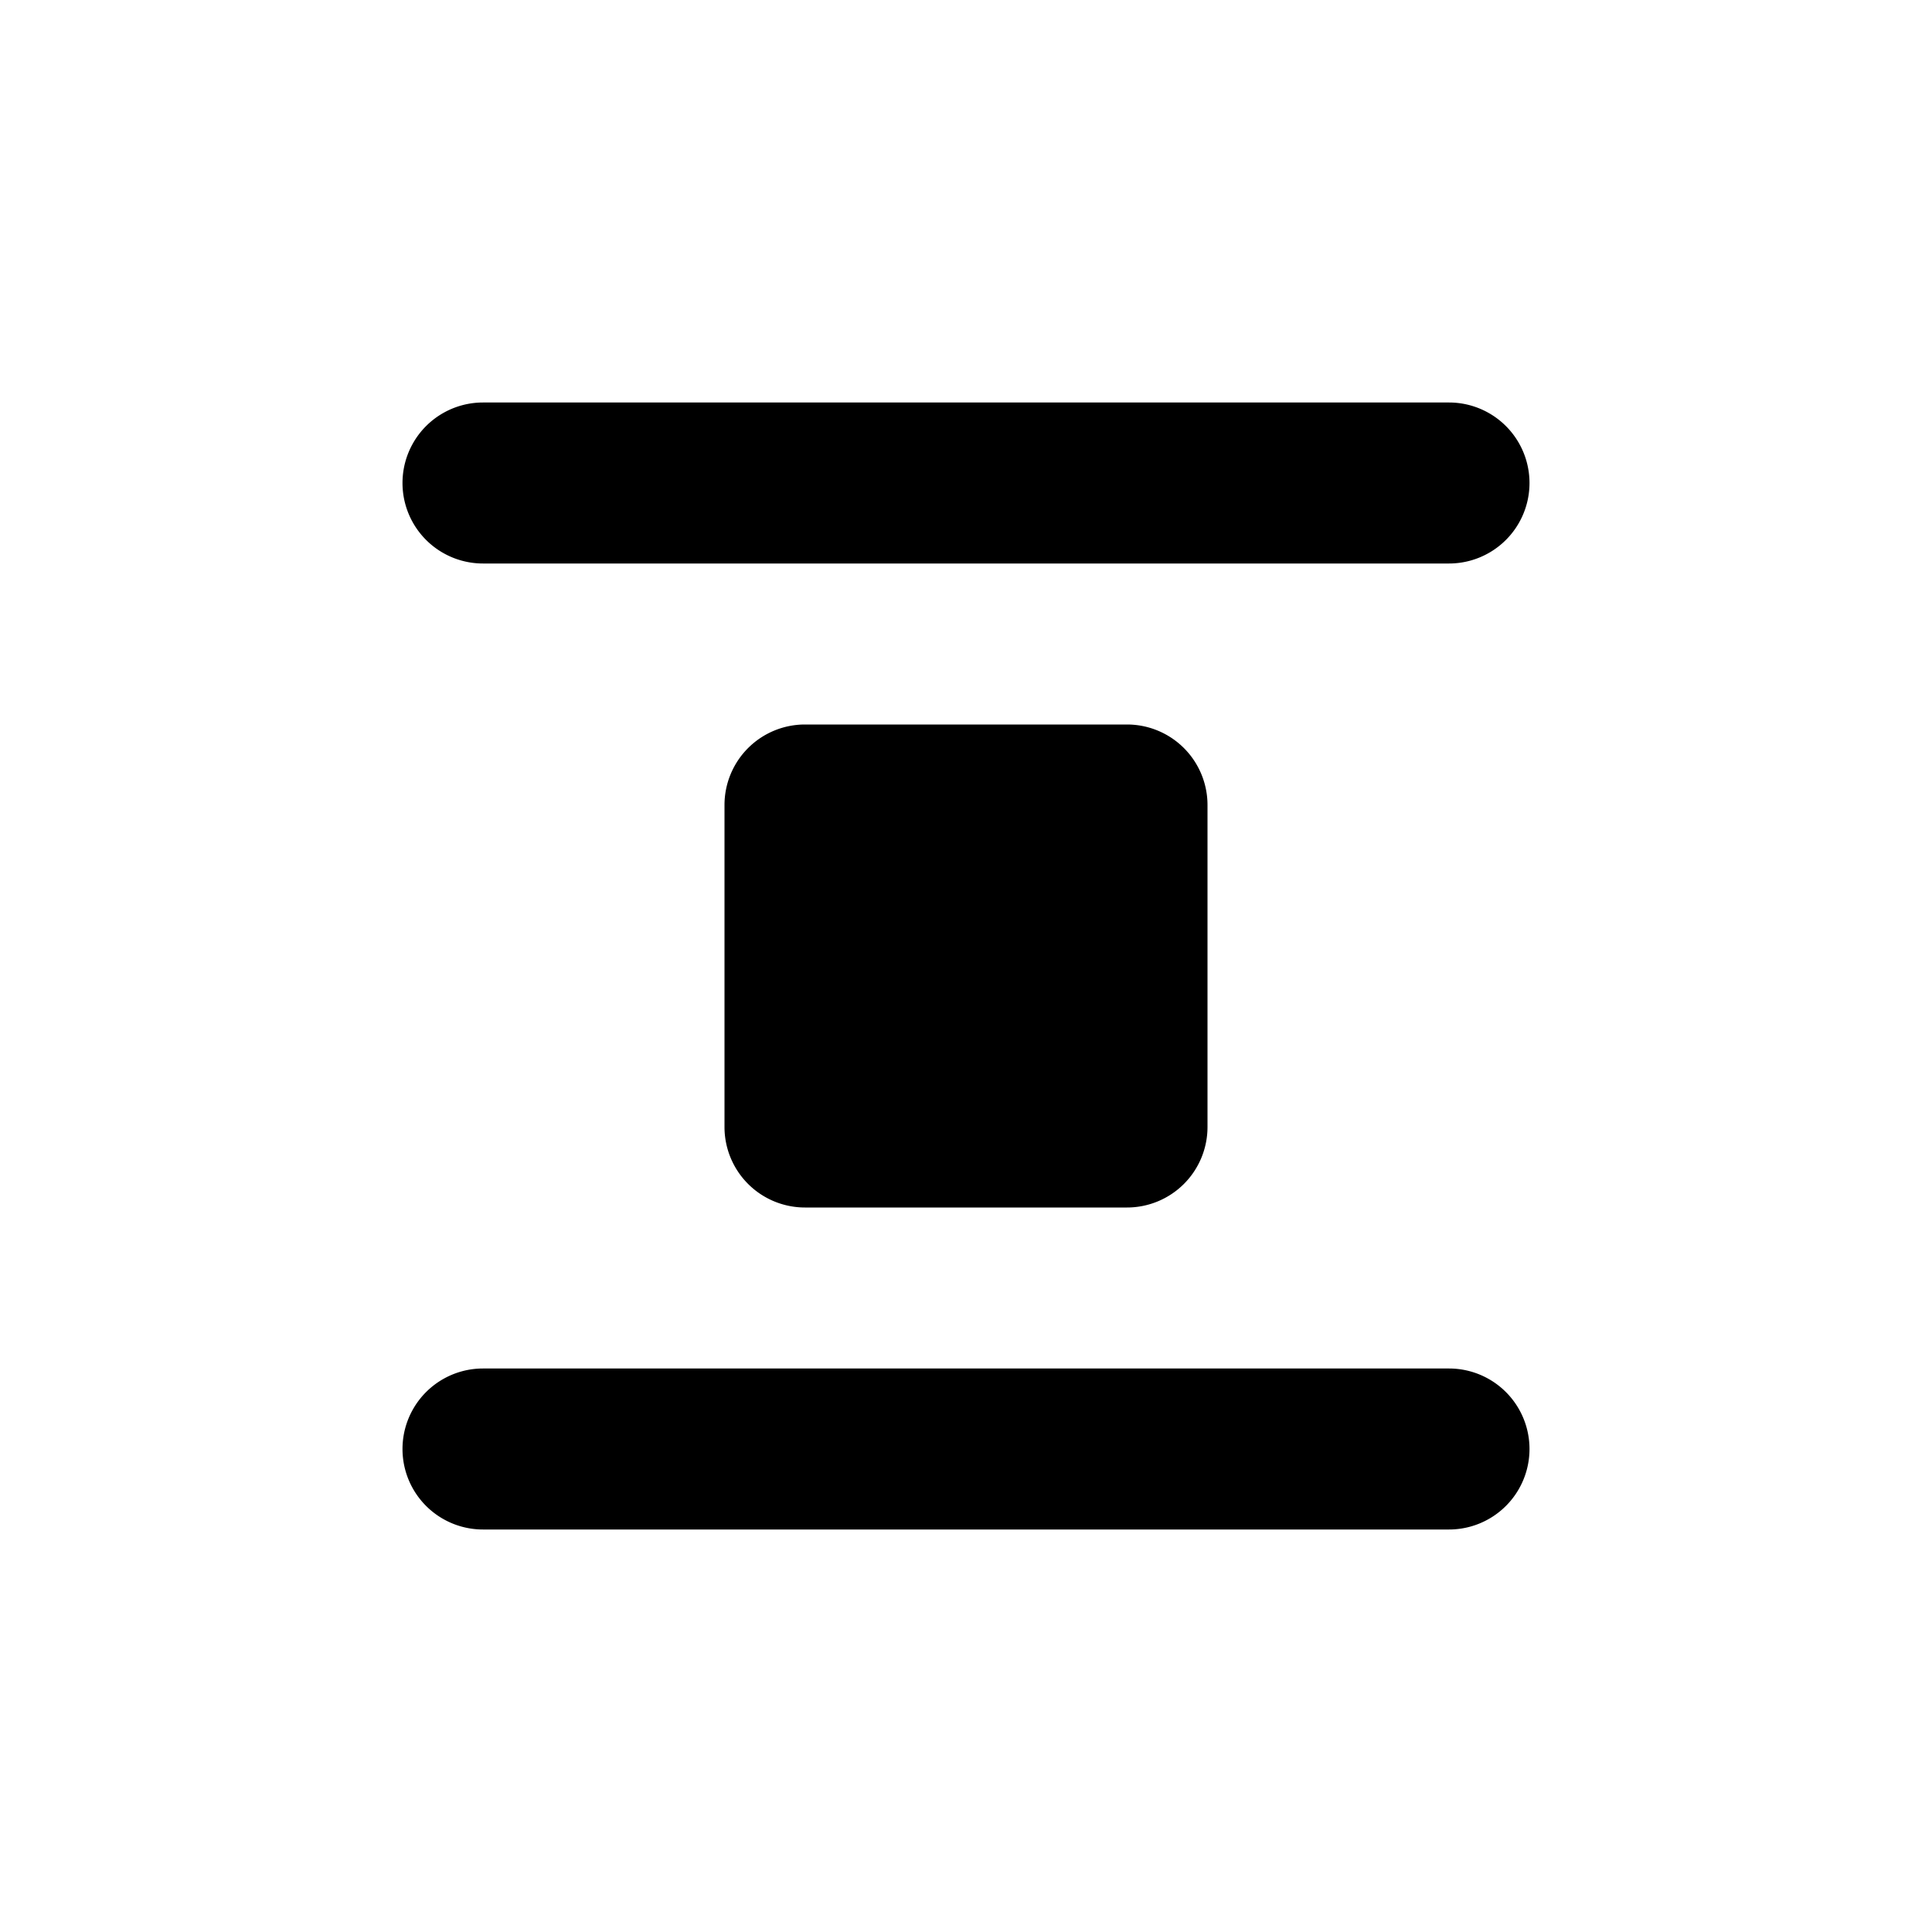
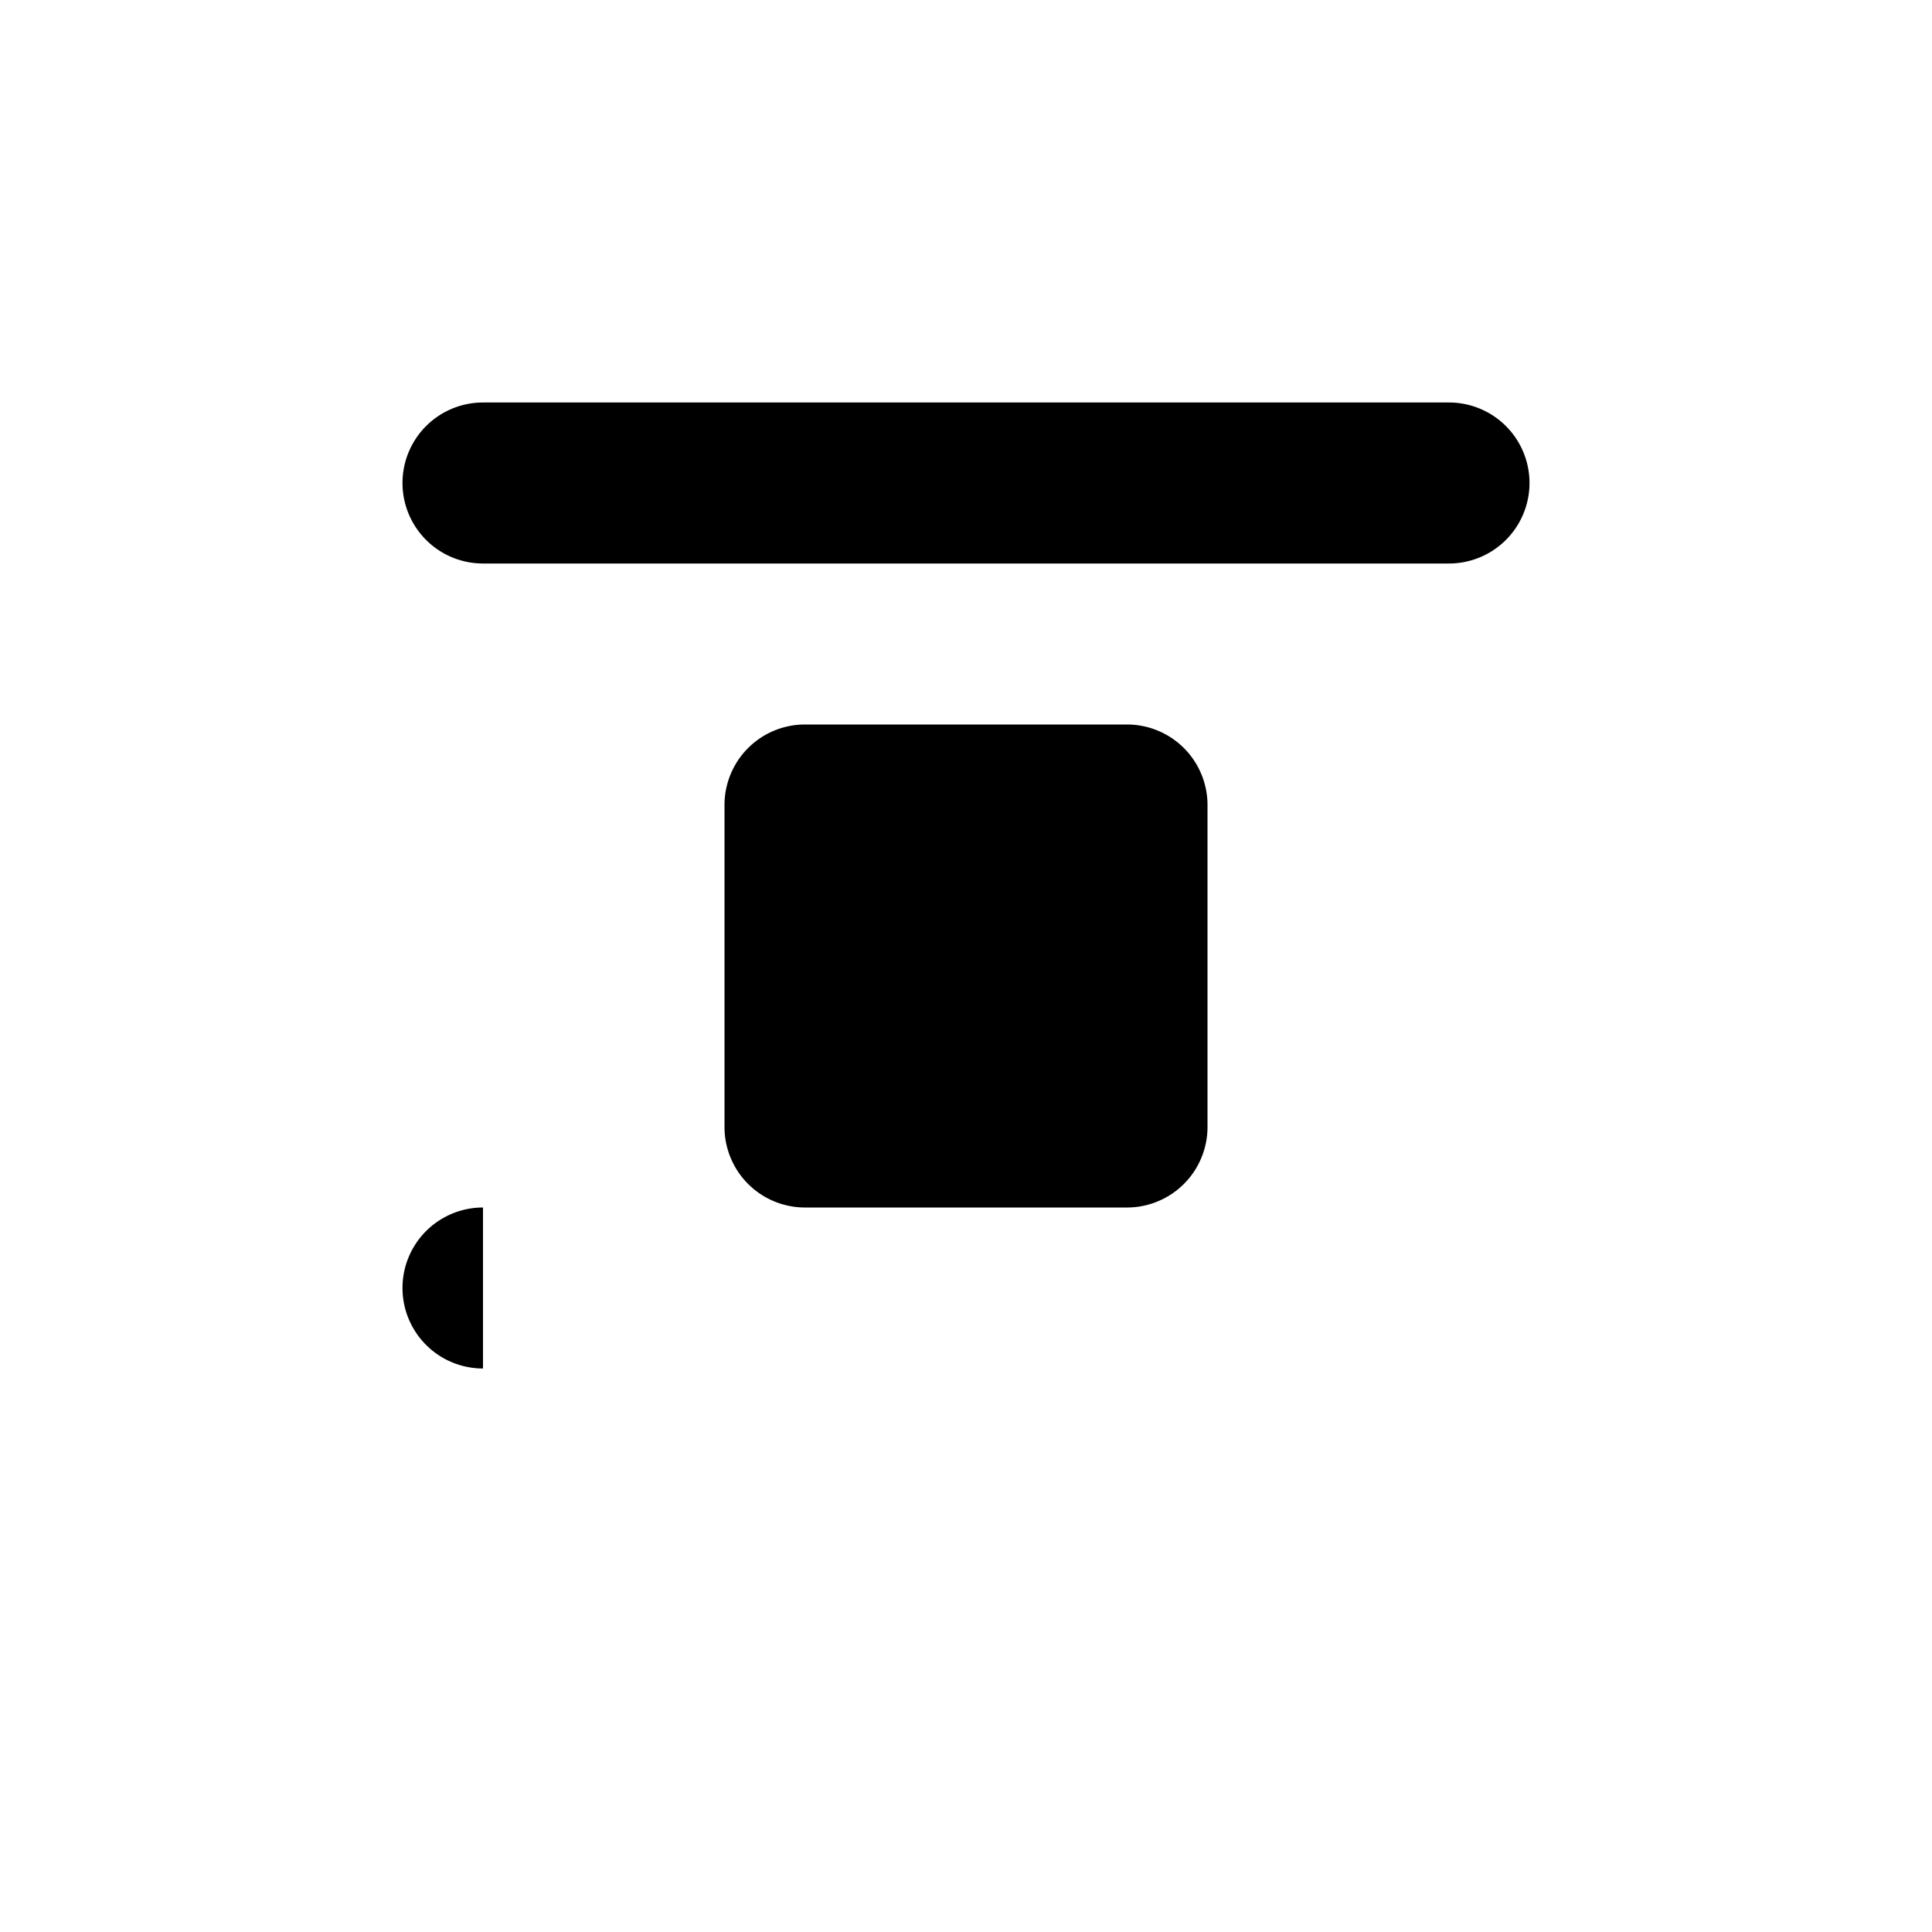
<svg width="24" height="24">
-   <path d="M6 17h12a1 1 0 0 1 0 2H6a1 1 0 0 1 0-2zm4-8h4a1 1 0 0 1 1 1v4a1 1 0 0 1-1 1h-4a1 1 0 0 1-1-1v-4a1 1 0 0 1 1-1zM6 5h12a1 1 0 0 1 0 2H6a1 1 0 1 1 0-2z" fill="currentColor" fill-rule="evenodd" />
+   <path d="M6 17h12H6a1 1 0 0 1 0-2zm4-8h4a1 1 0 0 1 1 1v4a1 1 0 0 1-1 1h-4a1 1 0 0 1-1-1v-4a1 1 0 0 1 1-1zM6 5h12a1 1 0 0 1 0 2H6a1 1 0 1 1 0-2z" fill="currentColor" fill-rule="evenodd" />
</svg>